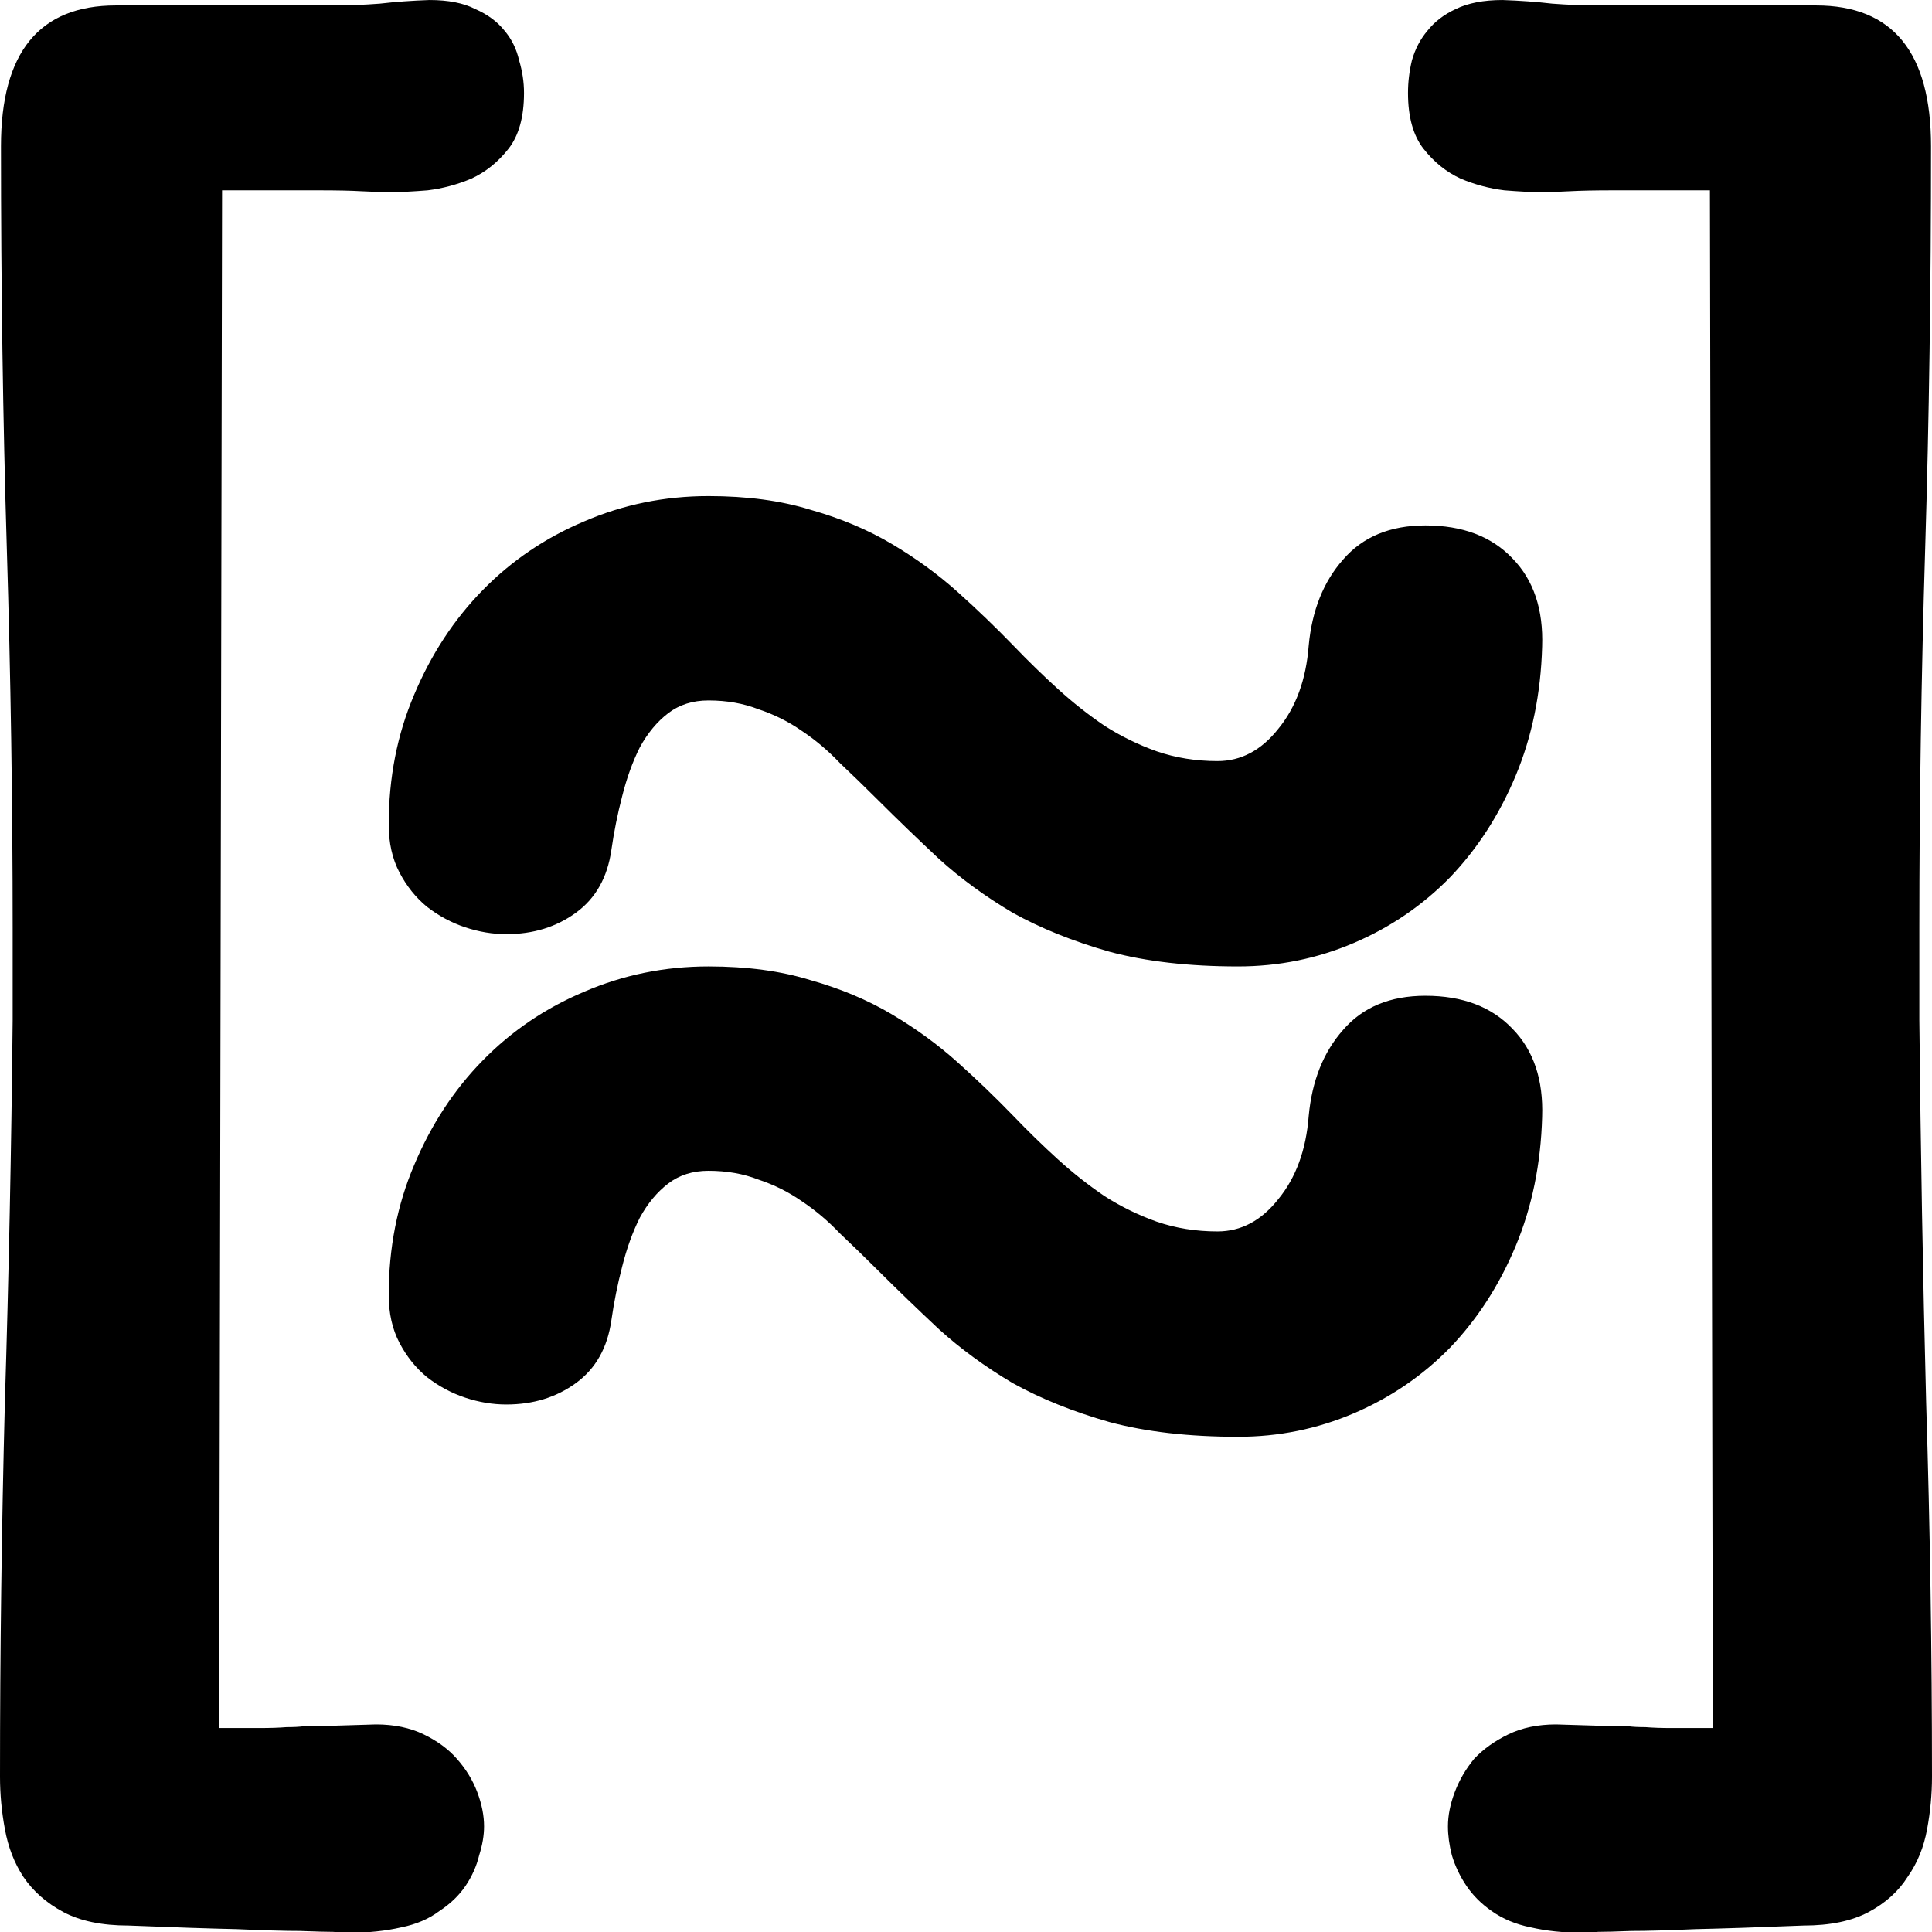
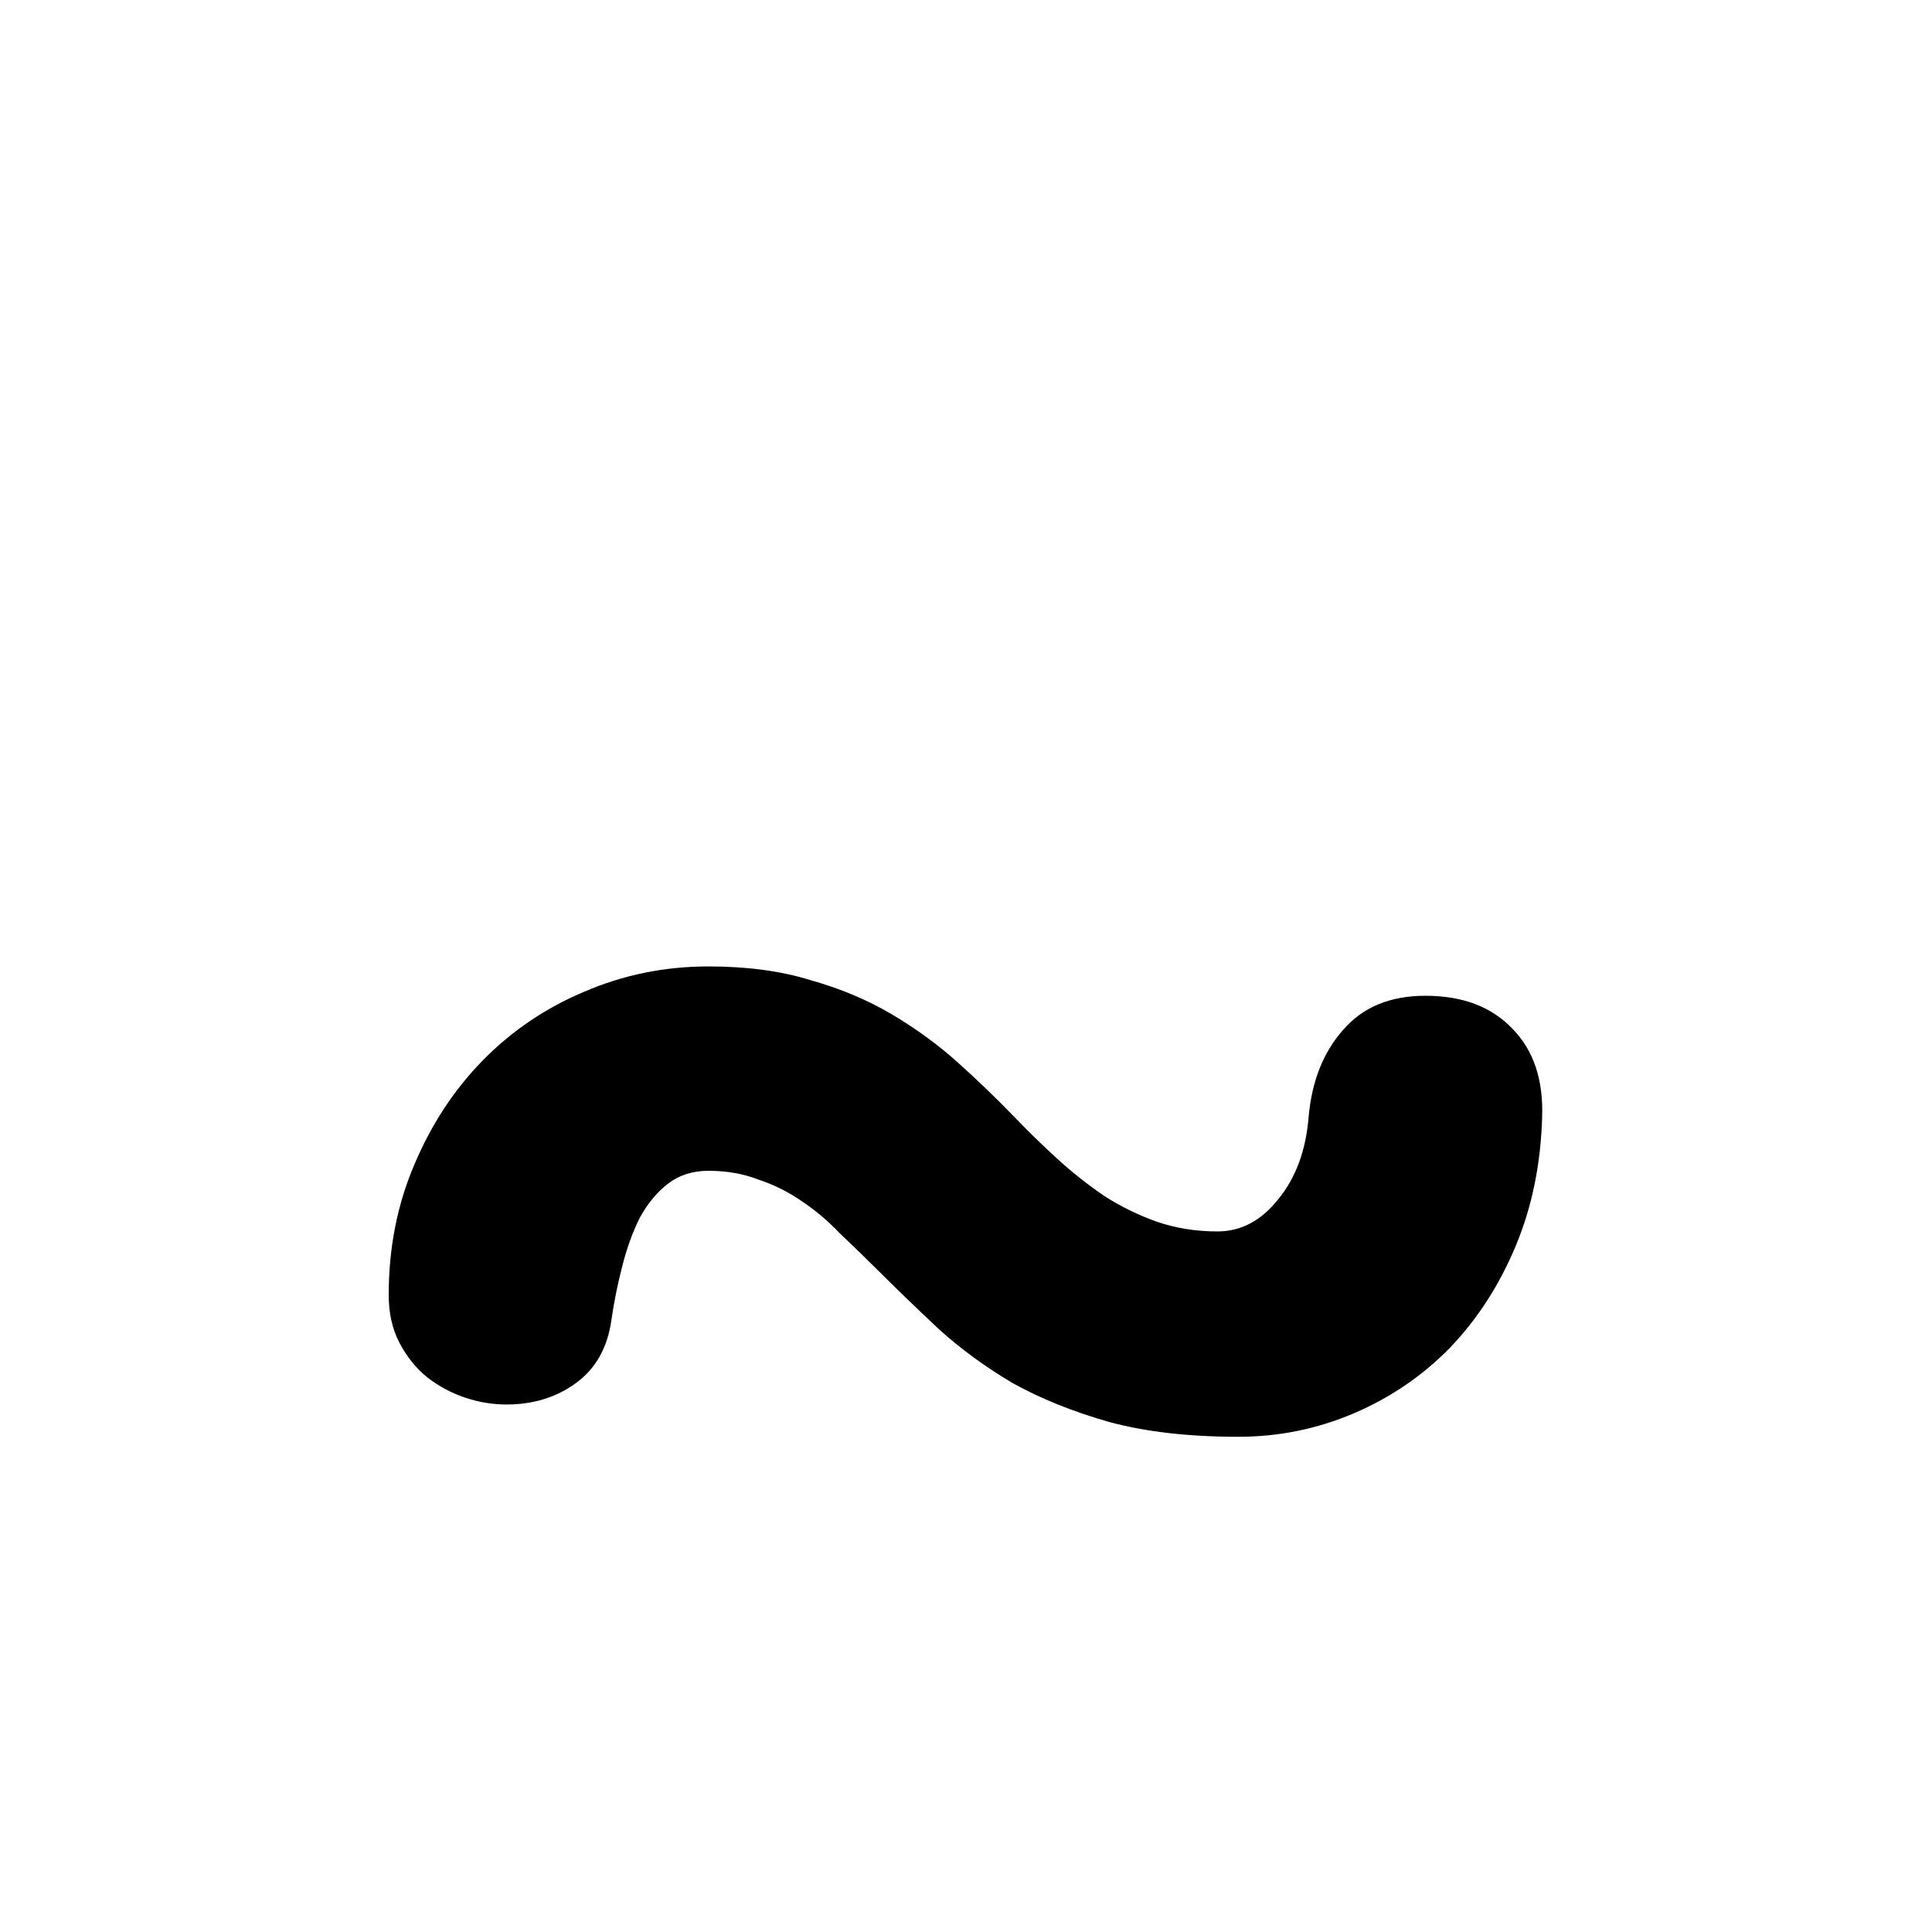
<svg xmlns="http://www.w3.org/2000/svg" version="1.1" width="452" height="452">
  <svg width="452" height="452" viewBox="0 0 452 452" version="1.1" id="SvgjsSvg1083">
    <defs id="SvgjsDefs1082" />
    <g id="SvgjsG1081" transform="translate(-30,-30)">
      <g id="SvgjsG1080" transform="matrix(1.007,0,0,1.004,-2.683,-11.872)">
        <path d="m 150.109,368.988 q -4.785,0 -9.57,-1.595 -4.785,-1.595 -8.887,-4.785 -3.874,-3.19 -6.38,-7.975 -2.507,-4.785 -2.507,-11.165 0,-16.406 5.924,-30.306 5.924,-14.128 15.951,-24.382 10.026,-10.254 23.47,-15.951 13.672,-5.924 28.939,-5.924 13.444,0 23.698,3.19 10.482,2.962 18.913,7.975 8.431,5.013 15.267,11.165 6.836,6.152 12.988,12.533 5.013,5.241 10.254,10.026 5.241,4.785 10.938,8.659 5.697,3.646 12.077,5.924 6.608,2.279 14.128,2.279 8.203,0 14.128,-7.52 6.152,-7.52 7.064,-19.369 1.139,-12.305 7.975,-20.052 6.836,-7.975 19.141,-7.975 12.988,0 20.28,7.747 7.292,7.52 6.836,20.508 -0.456,16.406 -6.152,30.078 -5.697,13.672 -15.267,23.698 -9.57,9.798 -22.331,15.267 -12.76,5.469 -26.888,5.469 -17.09,0 -29.85,-3.418 -12.76,-3.646 -22.559,-9.115 -9.57,-5.697 -17.09,-12.533 -7.52,-7.064 -14.128,-13.672 -4.557,-4.557 -8.887,-8.659 -4.102,-4.329 -8.887,-7.52 -4.557,-3.19 -10.026,-5.013 -5.241,-2.051 -11.621,-2.051 -5.469,0 -9.342,2.962 -3.874,2.962 -6.608,7.975 -2.507,5.013 -4.102,11.393 -1.595,6.152 -2.507,12.533 -1.367,9.57 -8.203,14.583 -6.836,5.013 -16.178,5.013 z" id="SvgjsPath1079" style="font-size:466.667px;line-height:20;font-family:'Autour One';-inkscape-font-specification:'Autour One';text-align:center;letter-spacing:20px;text-anchor:middle;stroke-width:10;stroke-linecap:round;stroke-linejoin:round;stroke-dasharray:10.436, 20.872;paint-order:stroke fill markers" aria-label="~" />
-         <path d="m 150.109,259.385 q -4.785,0 -9.57,-1.595 -4.785,-1.595 -8.887,-4.785 -3.874,-3.19 -6.38,-7.975 -2.507,-4.785 -2.507,-11.165 0,-16.406 5.924,-30.306 5.924,-14.128 15.951,-24.382 10.026,-10.254 23.47,-15.951 13.672,-5.924 28.939,-5.924 13.444,0 23.698,3.19 10.482,2.962 18.913,7.975 8.431,5.013 15.267,11.165 6.836,6.152 12.988,12.533 5.013,5.241 10.254,10.026 5.241,4.785 10.938,8.659 5.697,3.646 12.077,5.924 6.608,2.279 14.128,2.279 8.203,0 14.128,-7.52 6.152,-7.52 7.064,-19.369 1.139,-12.305 7.975,-20.052 6.836,-7.975 19.141,-7.975 12.988,0 20.28,7.747 7.292,7.52 6.836,20.508 -0.456,16.406 -6.152,30.078 -5.697,13.672 -15.267,23.698 -9.57,9.798 -22.331,15.267 -12.76,5.469 -26.888,5.469 -17.09,0 -29.85,-3.418 -12.76,-3.646 -22.559,-9.115 -9.57,-5.697 -17.09,-12.533 -7.52,-7.064 -14.128,-13.672 -4.557,-4.557 -8.887,-8.659 -4.102,-4.329 -8.887,-7.52 -4.557,-3.19 -10.026,-5.013 -5.241,-2.051 -11.621,-2.051 -5.469,0 -9.342,2.962 -3.874,2.962 -6.608,7.975 -2.507,5.013 -4.102,11.393 -1.595,6.152 -2.507,12.533 -1.367,9.57 -8.203,14.583 -6.836,5.013 -16.178,5.013 z" id="SvgjsPath1078" style="font-size:466.667px;line-height:20;font-family:'Autour One';-inkscape-font-specification:'Autour One';text-align:center;letter-spacing:20px;text-anchor:middle;stroke-width:10;stroke-linecap:round;stroke-linejoin:round;stroke-dasharray:10.436, 20.872;paint-order:stroke fill markers" aria-label="~" />
      </g>
      <g id="SvgjsG1077" transform="matrix(1,0,0,0.926,0,19.038)">
-         <path d="m 30,460.736 q 0,-47.168 1.139,-94.564 1.367,-47.624 1.823,-96.615 v -23.242 q 0,-47.396 -1.367,-95.931 -1.367,-48.535 -1.367,-101.628 0,-35.547 26.888,-35.547 h 51.042 q 5.241,0 10.71,-0.456 5.469,-0.684 11.621,-0.911 6.608,0 10.71,2.279 4.329,2.051 6.836,5.469 2.507,3.19 3.418,7.52 1.139,4.102 1.139,8.203 0,9.115 -3.646,14.128 -3.646,5.013 -8.659,7.52 -5.013,2.279 -10.254,2.962 -5.241,0.456 -8.431,0.456 -3.19,0 -7.064,-0.228 -3.646,-0.228 -9.798,-0.228 H 81.953 L 81.27,448.432 q 5.697,0 9.342,0 3.874,0 6.38,-0.228 2.507,0 4.102,-0.228 1.595,0 2.962,0 l 13.9,-0.456 q 6.38,0 11.165,2.507 4.785,2.507 7.747,6.152 3.19,3.874 4.785,8.431 1.595,4.557 1.595,8.659 0,3.418 -1.139,7.292 -0.911,4.102 -3.19,7.747 -2.279,3.646 -6.152,6.38 -3.646,2.962 -8.887,4.102 -5.469,1.367 -12.077,1.367 -1.367,0 -3.874,-0.228 -2.279,0 -7.747,-0.228 -5.241,0 -14.811,-0.456 -9.57,-0.228 -25.293,-0.911 -9.342,0 -15.267,-3.418 -5.924,-3.418 -9.342,-8.887 -3.19,-5.241 -4.329,-12.077 Q 30,467.345 30,460.736 Z" id="SvgjsPath1076" style="font-size:466.667px;line-height:20;font-family:'Autour One';-inkscape-font-specification:'Autour One';text-align:center;letter-spacing:20px;text-anchor:middle;stroke-width:10;stroke-linecap:round;stroke-linejoin:round;stroke-dasharray:10.436, 20.872;paint-order:stroke fill markers" aria-label="[" />
-         <path d="m 359.409,427.468 z m 122.591,33.268 q 0,-47.168 -1.367,-94.564 -1.139,-47.624 -1.595,-96.615 v -23.242 q 0,-47.396 1.367,-95.931 1.367,-48.535 1.367,-101.628 0,-35.547 -26.888,-35.547 h -51.042 q -5.241,0 -10.71,-0.456 -5.469,-0.684 -11.621,-0.911 -6.608,0 -10.938,2.279 -4.102,2.051 -6.608,5.469 -2.507,3.19 -3.646,7.52 -0.911,4.102 -0.911,8.203 0,9.115 3.646,14.128 3.646,5.013 8.659,7.52 5.013,2.279 10.254,2.962 5.241,0.456 8.431,0.456 3.19,0 6.836,-0.228 3.874,-0.228 10.026,-0.228 h 22.786 l 0.684,388.509 q -5.697,0 -9.57,0 -3.646,0 -6.152,-0.228 -2.507,0 -4.102,-0.228 -1.595,0 -2.962,0 l -13.9,-0.456 q -6.38,0 -11.165,2.507 -4.785,2.507 -7.975,6.152 -2.962,3.874 -4.557,8.431 -1.595,4.557 -1.595,8.659 0,3.418 0.911,7.292 1.139,4.102 3.418,7.747 2.279,3.646 5.924,6.38 3.874,2.962 9.115,4.102 5.469,1.367 12.077,1.367 1.367,0 3.646,-0.228 2.507,0 7.747,-0.228 5.469,0 15.039,-0.456 9.57,-0.228 25.293,-0.911 9.342,0 15.267,-3.418 5.924,-3.418 9.115,-8.887 3.418,-5.241 4.557,-12.077 1.139,-6.608 1.139,-13.216 z" id="SvgjsPath1075" style="font-size:466.667px;line-height:20;font-family:'Autour One';-inkscape-font-specification:'Autour One';text-align:center;letter-spacing:20px;text-anchor:middle;stroke-width:10;stroke-linecap:round;stroke-linejoin:round;stroke-dasharray:10.436, 20.872;paint-order:stroke fill markers" aria-label="]" />
-       </g>
+         </g>
    </g>
  </svg>
  <style>@media (prefers-color-scheme: light) { :root { filter: none; } }
@media (prefers-color-scheme: dark) { :root { filter: none; } }
</style>
</svg>